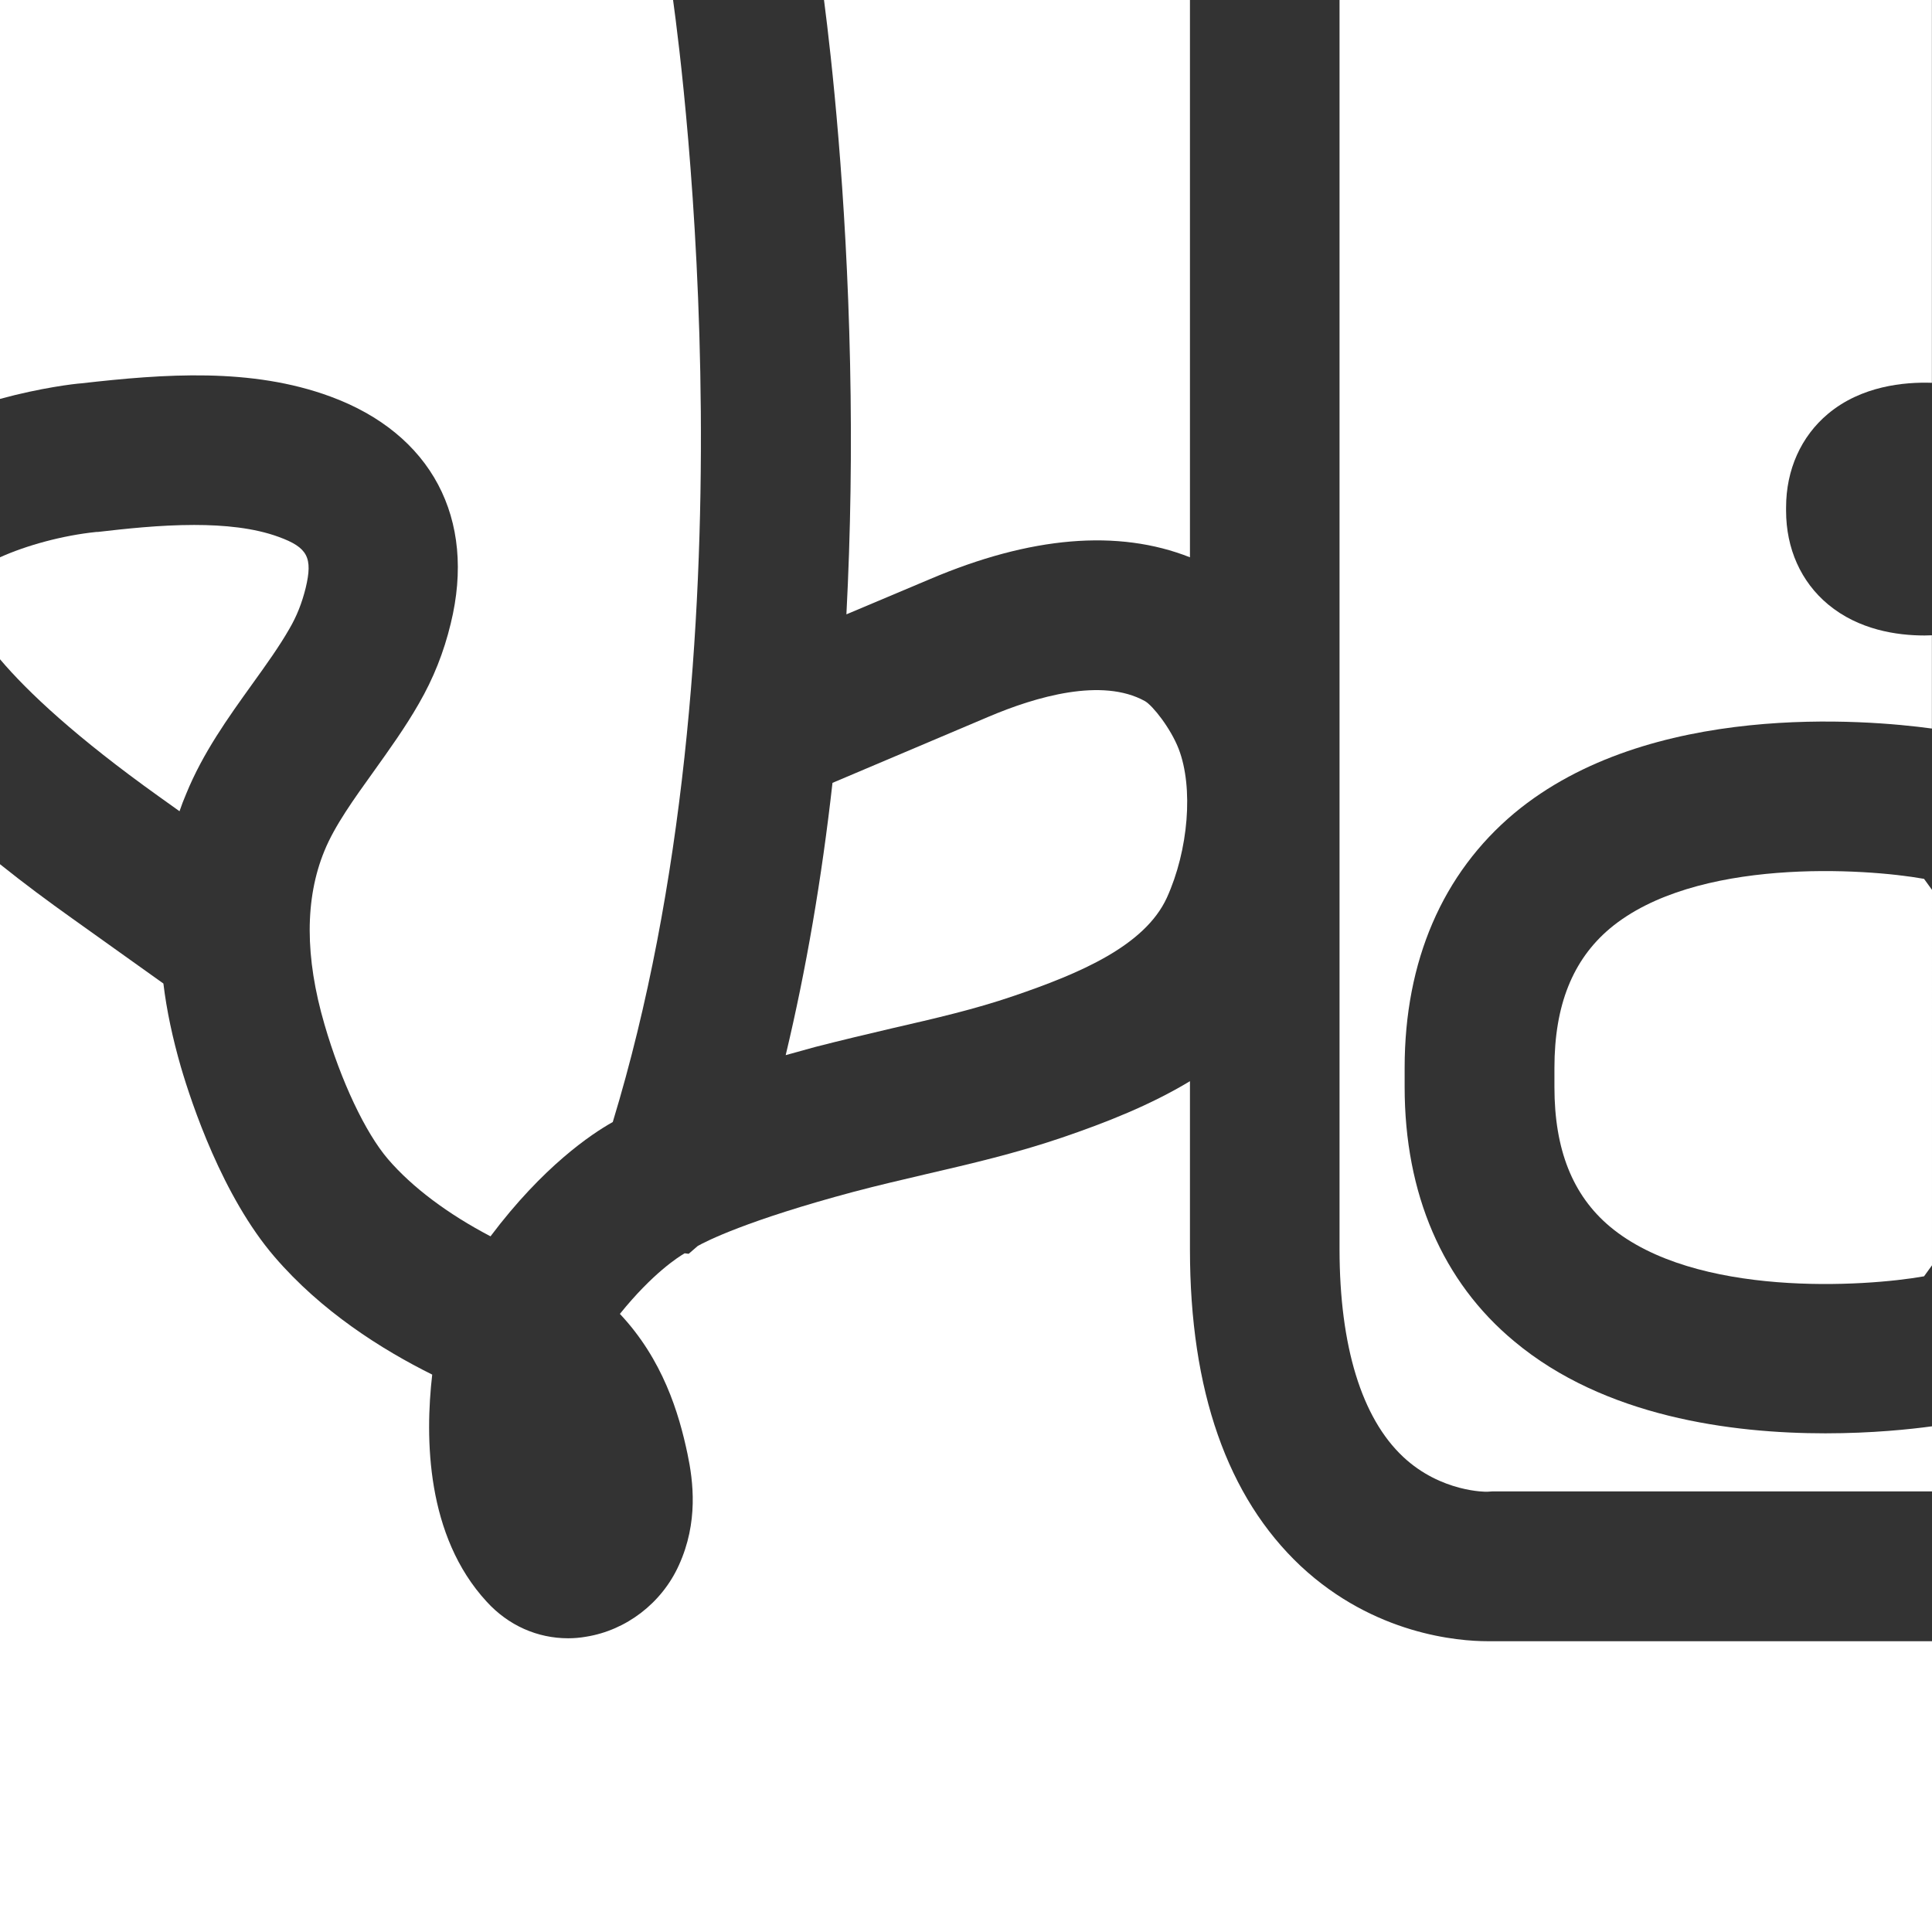
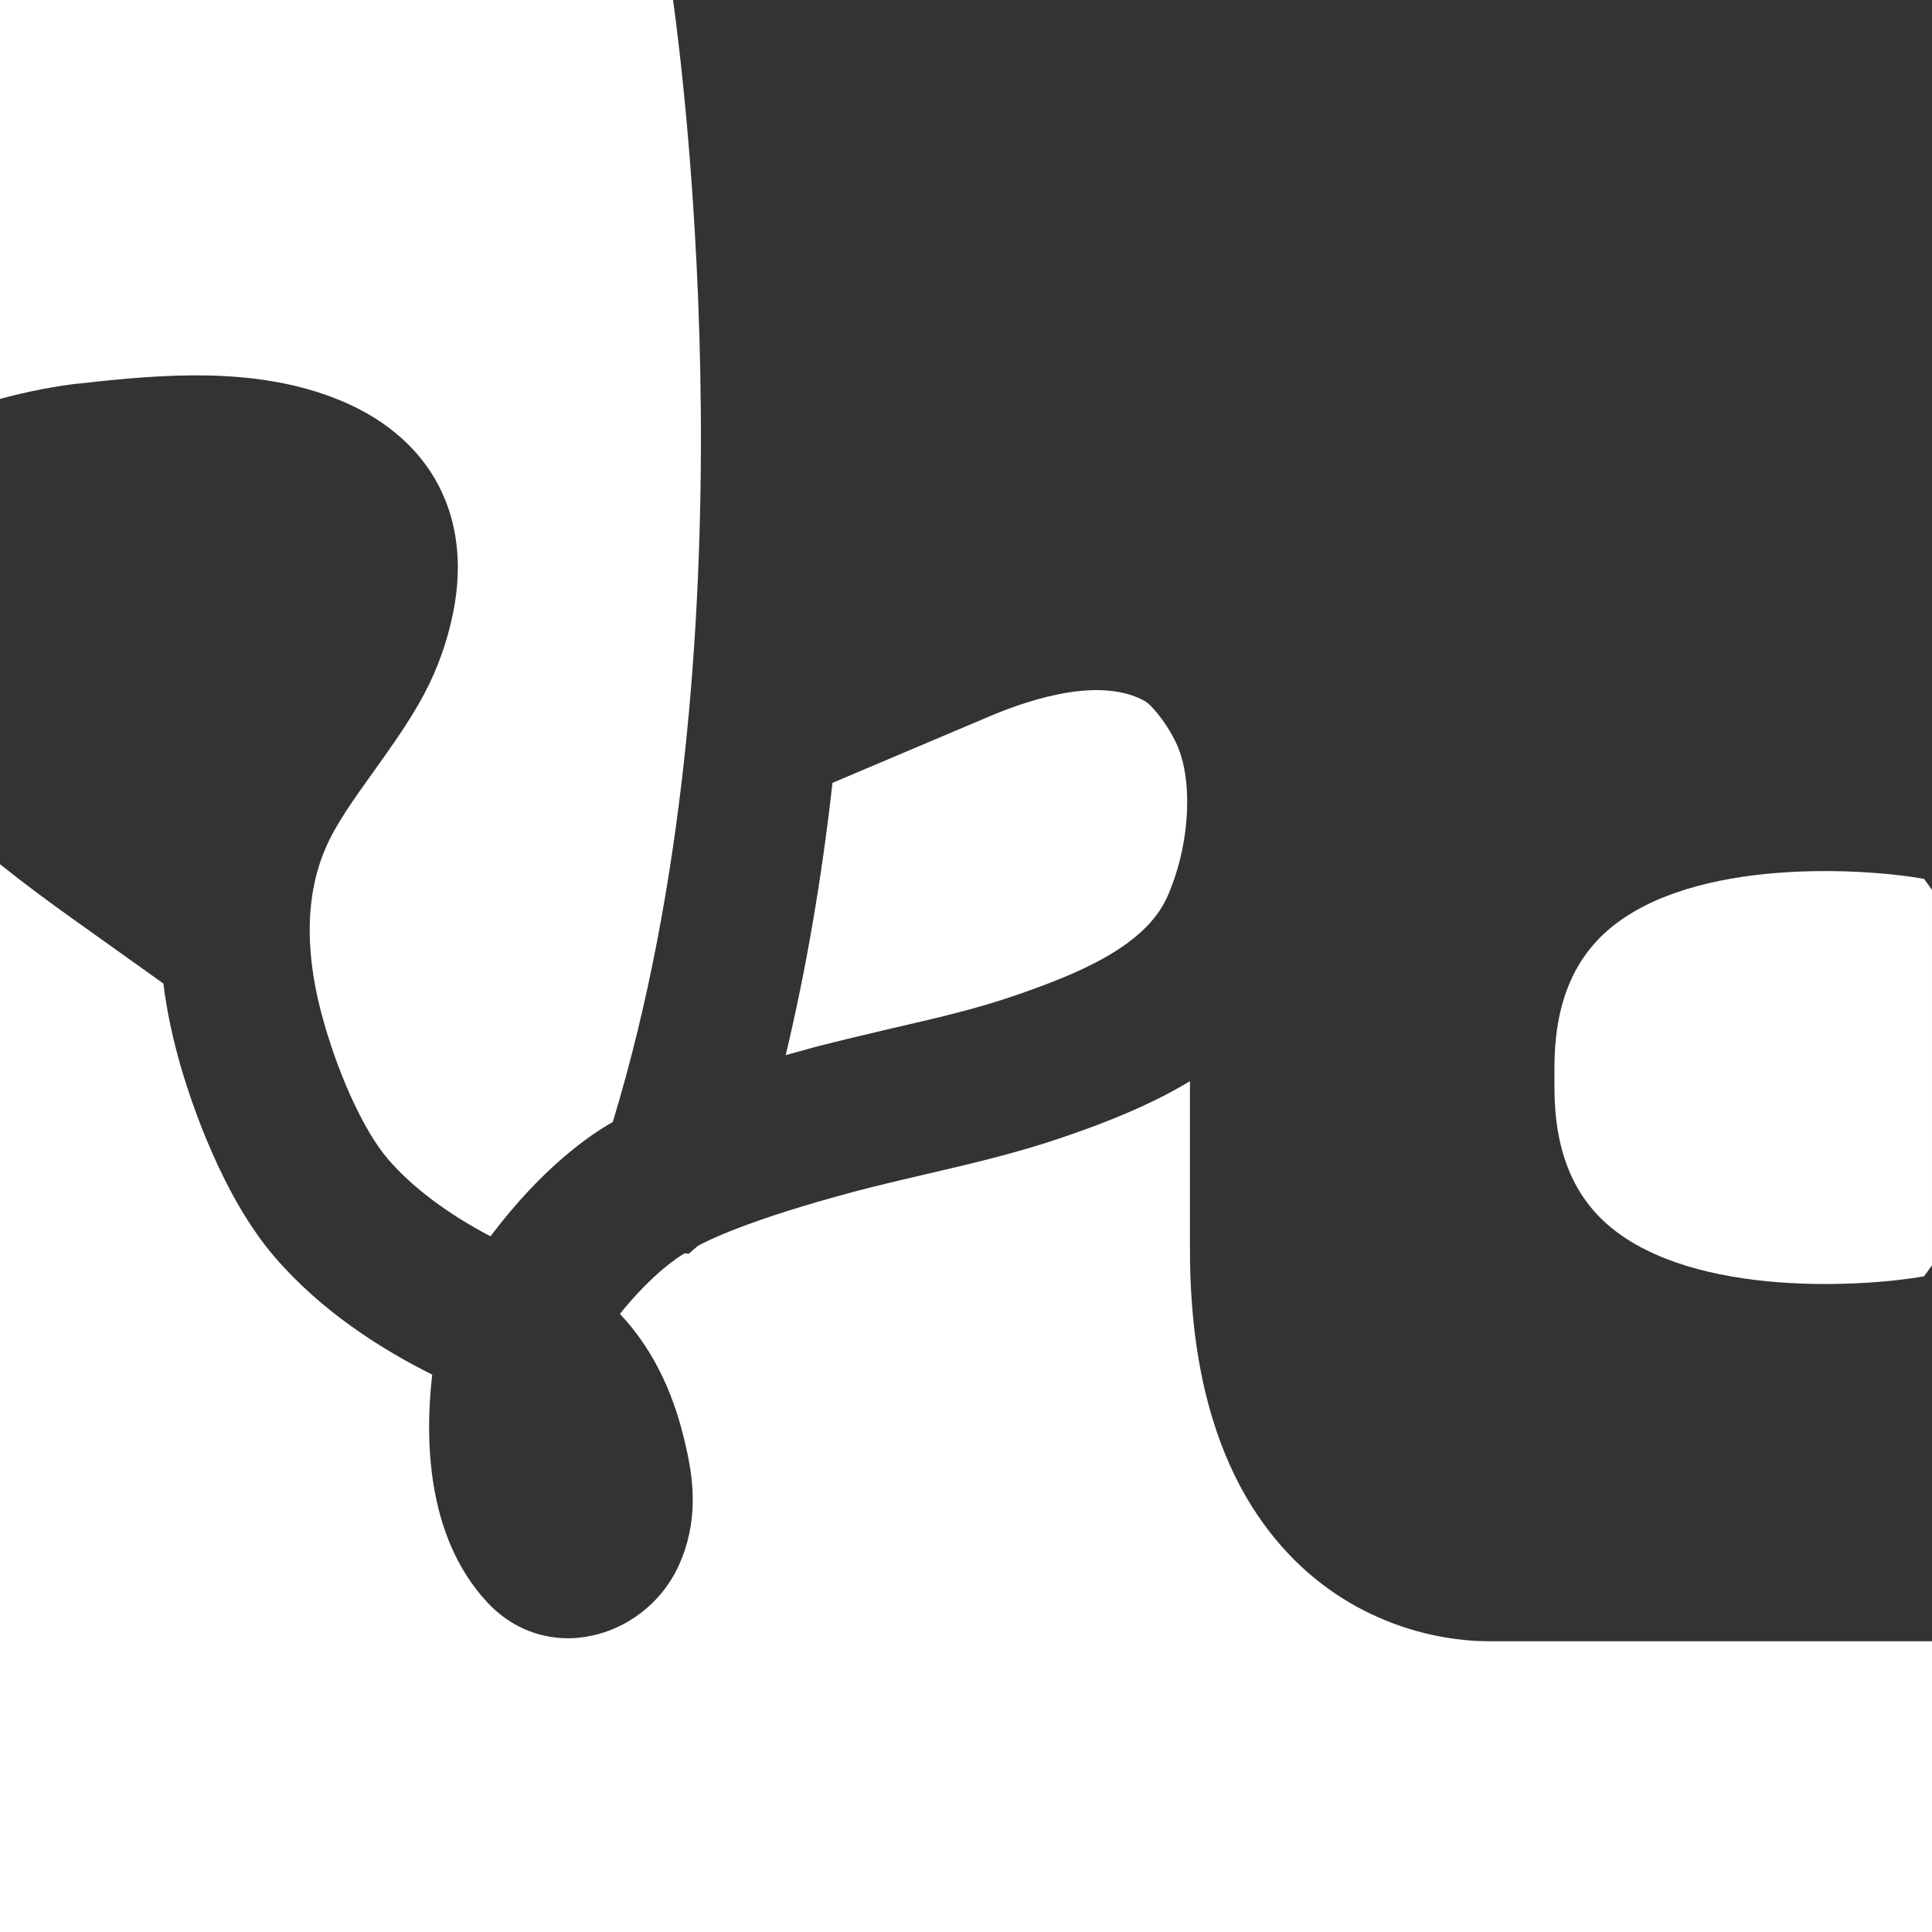
<svg xmlns="http://www.w3.org/2000/svg" version="1.1" id="Layer_1" x="0px" y="0px" width="18.457px" height="18.457px" viewBox="0 0 18.457 18.457" enable-background="new 0 0 18.457 18.457" xml:space="preserve">
  <rect x="0" y="0" width="18.457" height="18.457" fill="#333333" stroke="none" />
  <g>
    <line fill="#FFFFFF" x1="0" y1="6.298" x2="0" y2="5.324" />
-     <path fill="#FFFFFF" d="M13.404,13.917c0.363,0.341,0.799,0.335,0.803,0.334l0.047-0.003h4.203v-0.622   c-0.206,0.028-0.572,0.067-1.019,0.067c-0.896,0-2.109-0.157-2.972-0.879c-0.685-0.568-1.047-1.409-1.047-2.429v-0.185   c0-1.019,0.362-1.857,1.047-2.431c1.29-1.075,3.369-0.894,3.99-0.809V6.069c-0.023,0.001-0.045,0.002-0.07,0.002   c-0.264,0-0.629-0.053-0.922-0.297c-0.259-0.216-0.401-0.533-0.401-0.895V4.848c0-0.361,0.143-0.679,0.401-0.895   c0.318-0.266,0.727-0.305,0.992-0.296V0h-5.659v11.936C12.798,12.86,13.008,13.545,13.404,13.917z" />
    <path fill="#FFFFFF" d="M7.788,10.002c0.249-0.064,0.498-0.123,0.737-0.179C8.93,9.73,9.312,9.642,9.68,9.516   c0.639-0.217,1.256-0.481,1.467-0.939c0.207-0.455,0.256-1.053,0.113-1.423c-0.076-0.196-0.247-0.413-0.322-0.456   C10.529,6.471,9.898,6.654,9.44,6.849l-1.487,0.63C7.85,8.396,7.701,9.264,7.506,10.08C7.596,10.055,7.689,10.029,7.788,10.002z" />
    <path fill="#FFFFFF" d="M15.38,8.87c-0.356,0.3-0.53,0.735-0.53,1.331v0.185c0,0.597,0.174,1.033,0.53,1.332   c0.815,0.682,2.44,0.575,3.001,0.475l0.076-0.105V8.501l-0.076-0.105C17.82,8.295,16.195,8.188,15.38,8.87z" />
    <path fill="#FFFFFF" d="M14.211,15.679c-0.276,0-1.082-0.062-1.785-0.718c-0.701-0.659-1.058-1.676-1.058-3.025v-1.607   c-0.378,0.228-0.8,0.395-1.226,0.54c-0.438,0.149-0.873,0.25-1.295,0.348c-0.238,0.056-0.463,0.108-0.689,0.168   c-1.026,0.274-1.416,0.475-1.492,0.518l-0.087,0.075l-0.038-0.005c-0.061,0.035-0.307,0.192-0.619,0.579   c0.41,0.436,0.564,0.947,0.646,1.338c0.055,0.26,0.105,0.653-0.083,1.064c-0.163,0.361-0.503,0.621-0.886,0.682   c-0.057,0.01-0.115,0.015-0.171,0.015c-0.294,0-0.571-0.122-0.778-0.349c-0.579-0.627-0.591-1.562-0.521-2.17   c-0.483-0.24-1.059-0.604-1.507-1.126c-0.497-0.578-0.791-1.462-0.894-1.813C1.649,9.918,1.592,9.654,1.561,9.396L0.688,8.773   C0.466,8.615,0.232,8.442,0,8.256v10.201h18.457v-2.778h-4.188C14.254,15.679,14.234,15.679,14.211,15.679z" />
-     <path fill="#FFFFFF" d="M8.086,5.869l0.797-0.336c0.963-0.41,1.799-0.48,2.485-0.209V0H7.872c0.072,0.553,0.214,1.827,0.249,3.47   C8.139,4.299,8.126,5.099,8.086,5.869z" />
    <path fill="#FFFFFF" d="M3.156,3.788c0.966,0.355,1.396,1.166,1.15,2.169C4.24,6.231,4.141,6.48,4.002,6.721   c-0.131,0.229-0.283,0.44-0.43,0.646C3.379,7.636,3.197,7.889,3.1,8.127c-0.189,0.458-0.188,1.017,0,1.66   c0.158,0.544,0.391,1.035,0.607,1.287c0.232,0.27,0.574,0.525,0.979,0.737c0.503-0.669,0.963-0.977,1.168-1.092   C7.23,6.196,6.529,0.715,6.43,0H0v3.811c0.391-0.107,0.715-0.145,0.778-0.149C1.568,3.572,2.401,3.51,3.156,3.788z" />
-     <path fill="#FFFFFF" d="M1.519,7.61l0.196,0.14c0.019-0.056,0.04-0.111,0.064-0.167c0.16-0.392,0.4-0.726,0.631-1.048   C2.543,6.35,2.668,6.176,2.764,6.008c0.072-0.123,0.12-0.246,0.156-0.39c0.07-0.291,0.02-0.388-0.258-0.489   c-0.234-0.086-0.52-0.114-0.807-0.114c-0.33,0-0.662,0.037-0.922,0.067H0.92C0.597,5.115,0.25,5.211,0,5.324v0.974   C0.266,6.612,0.727,7.044,1.519,7.61z" />
  </g>
</svg>